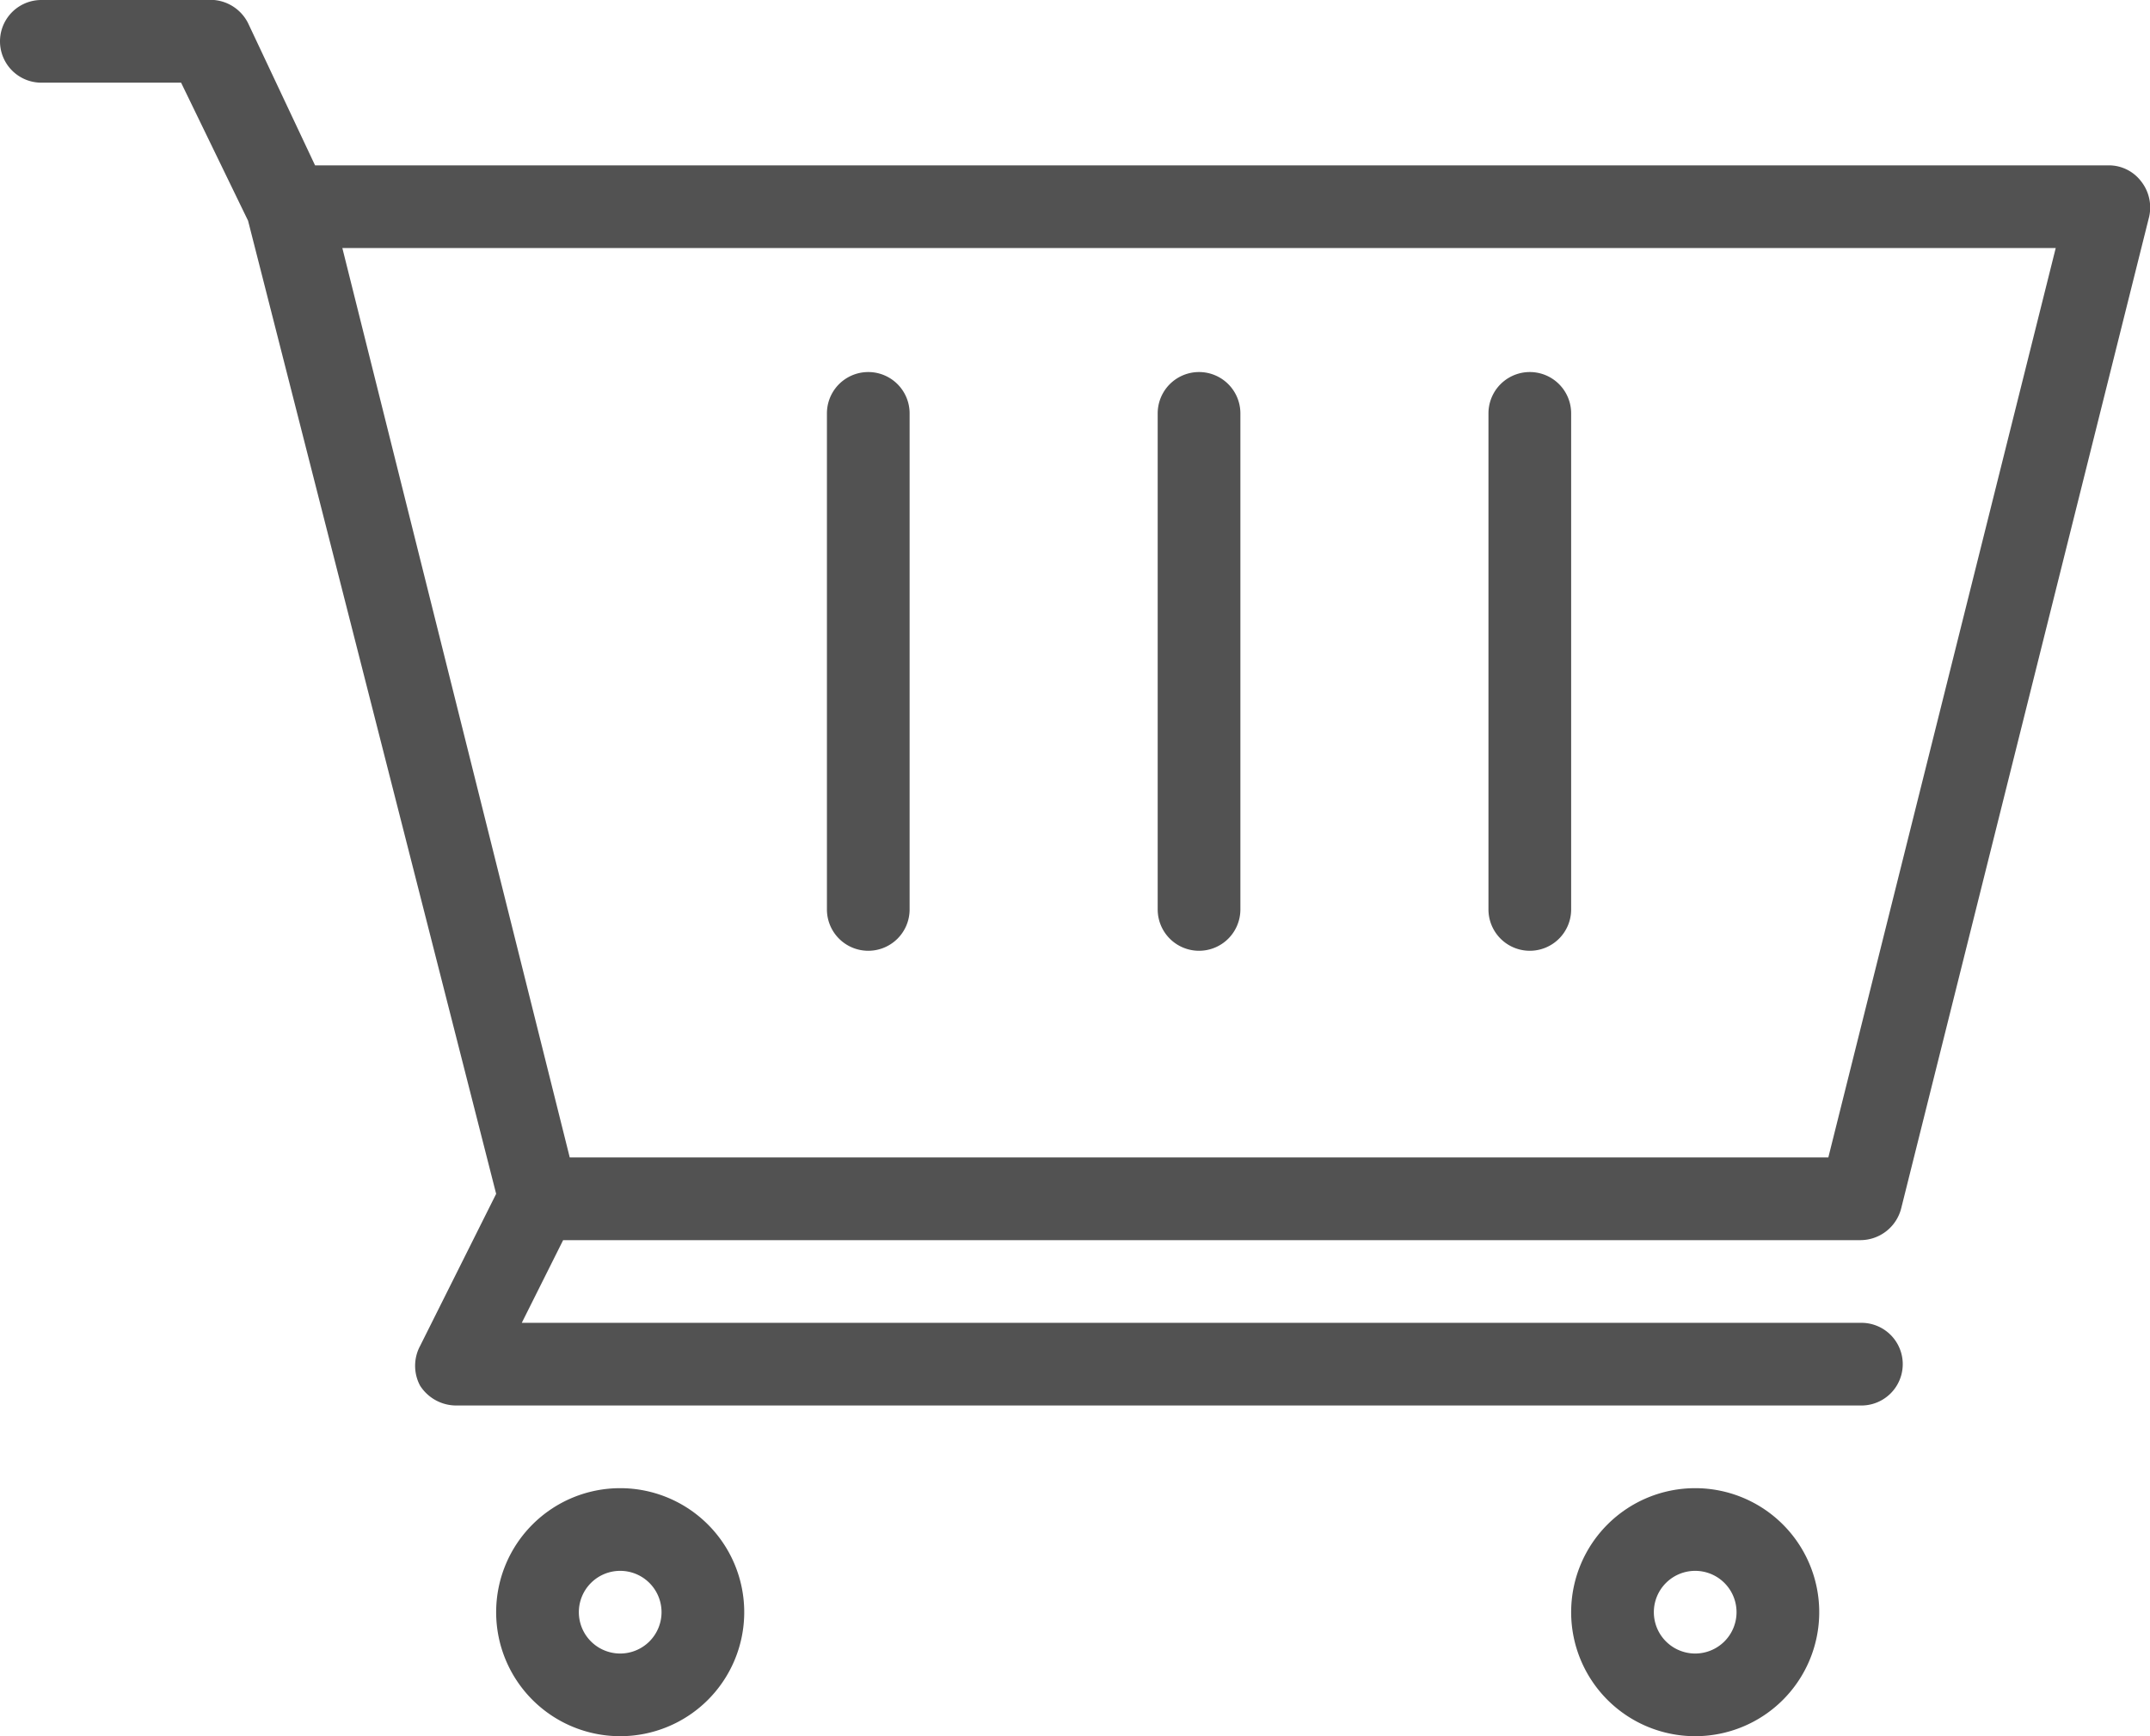
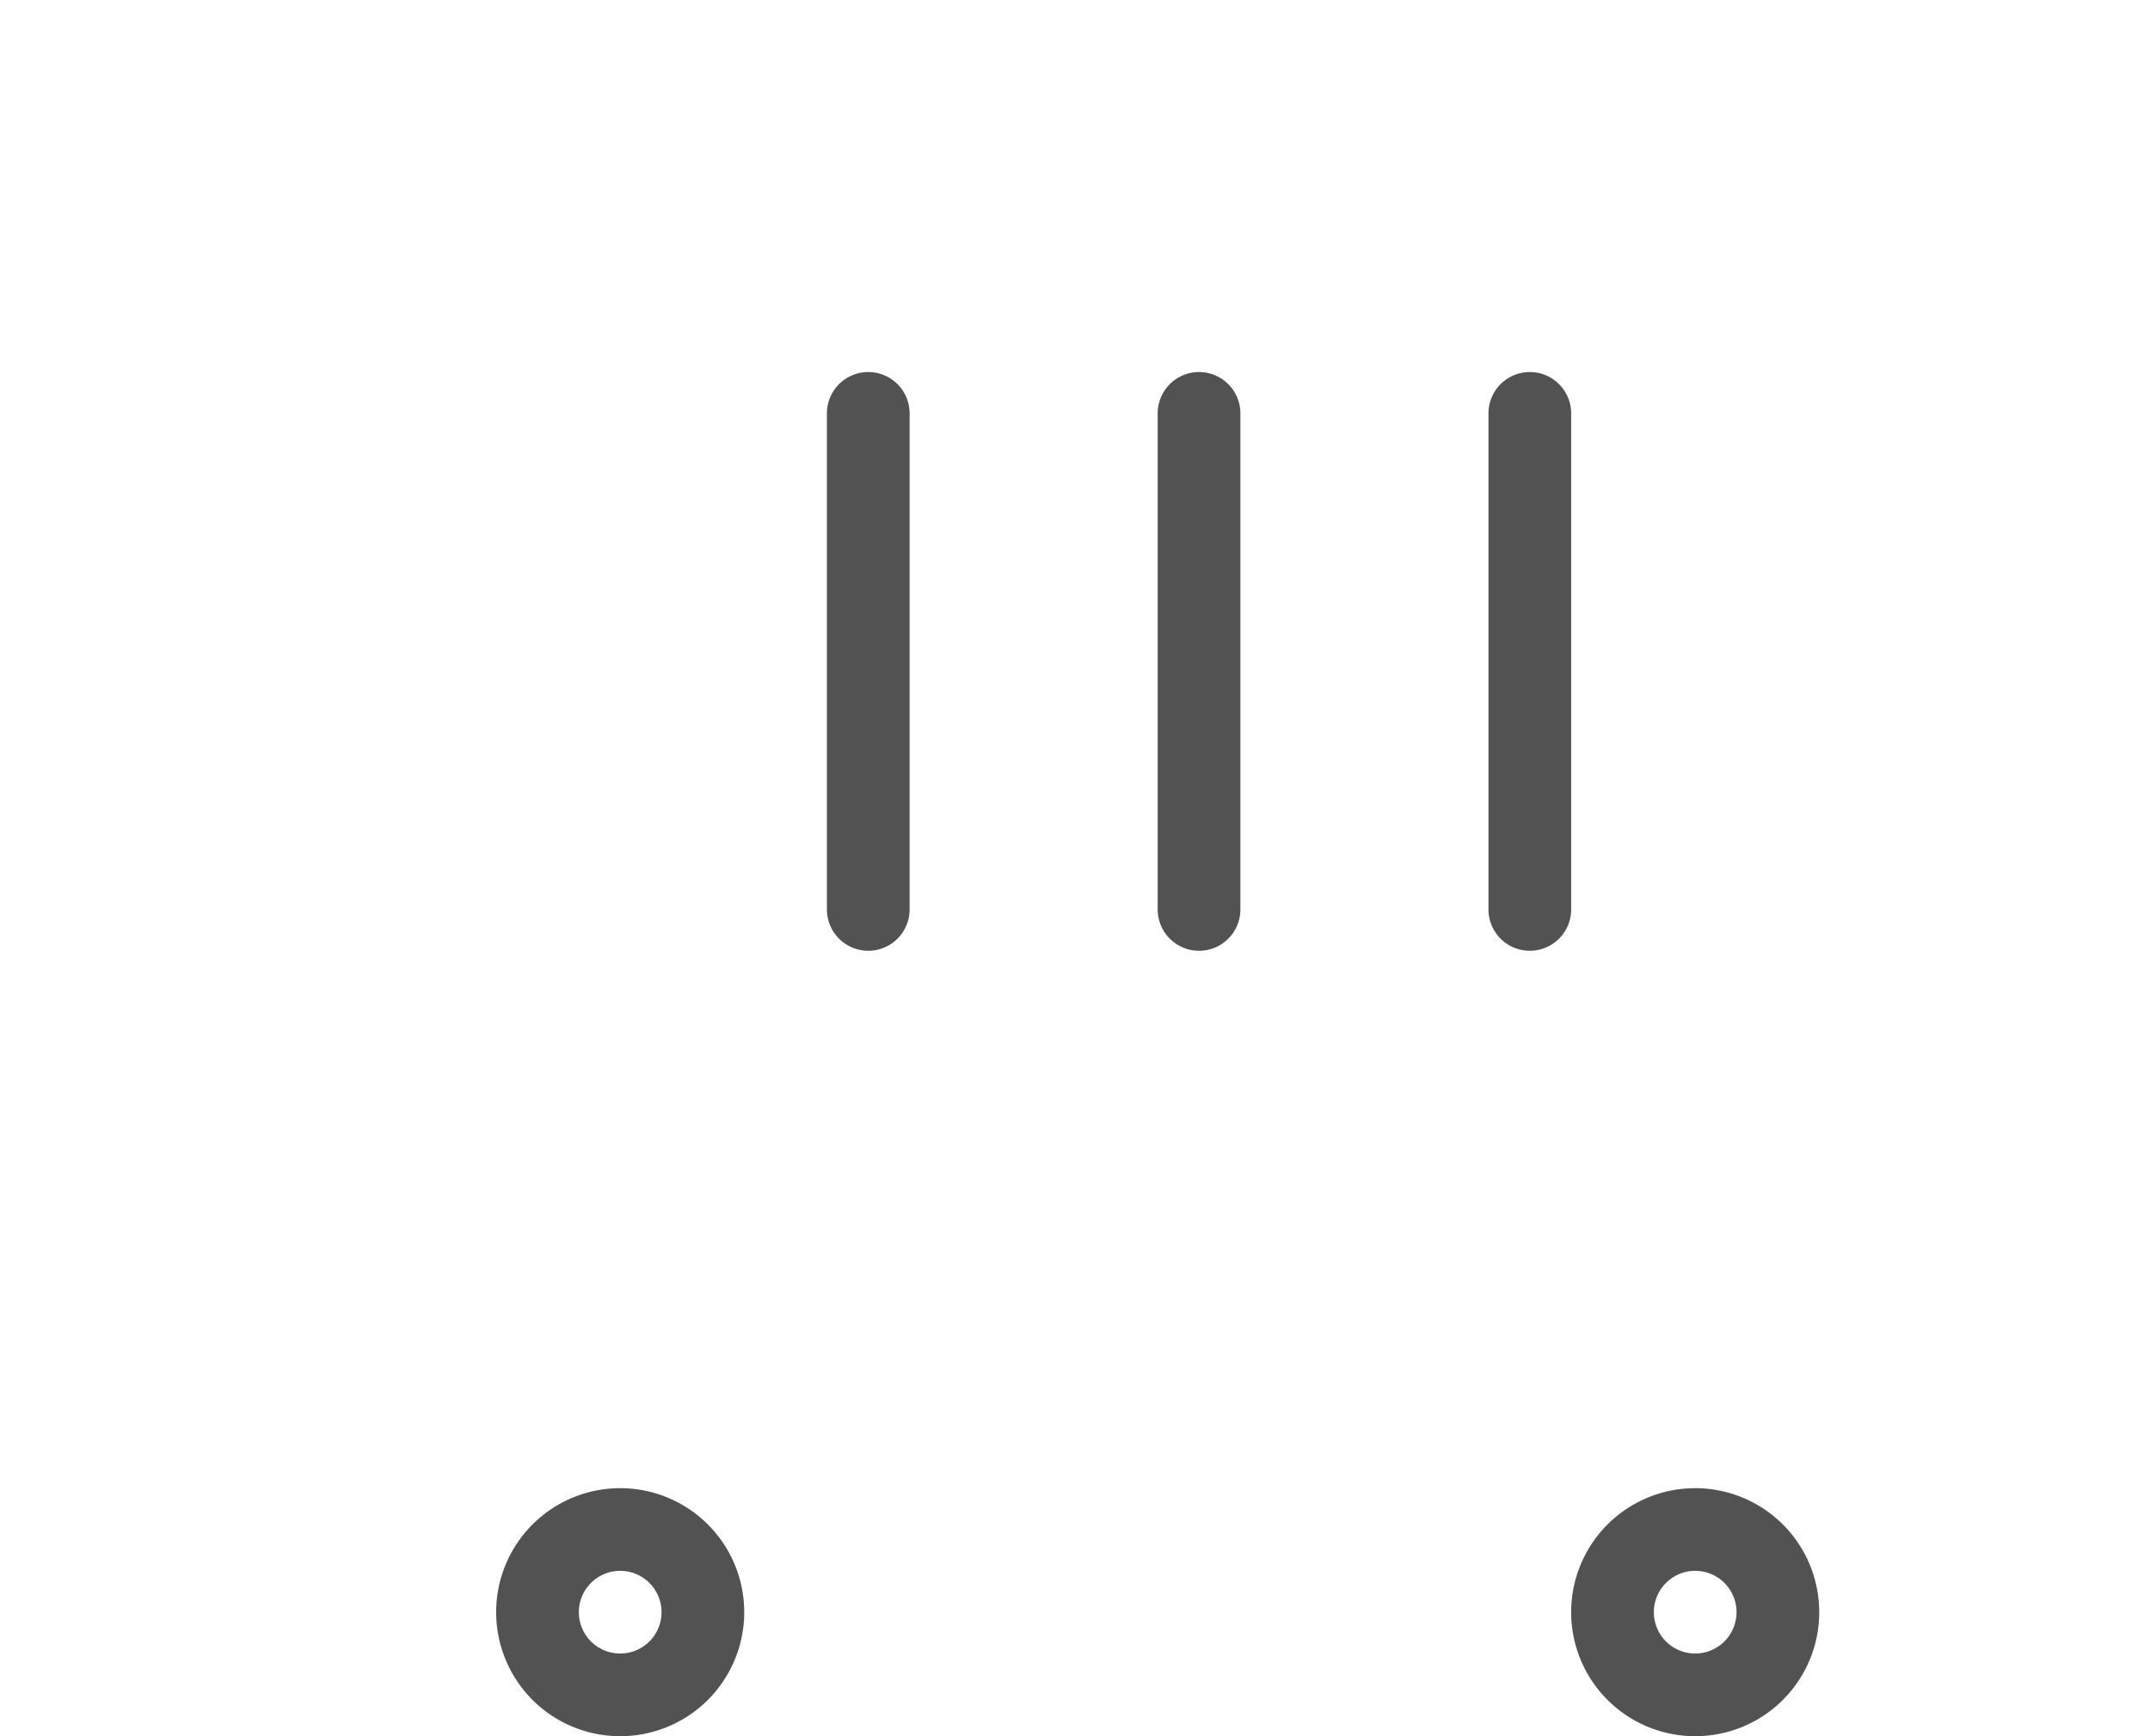
<svg xmlns="http://www.w3.org/2000/svg" fill="#000000" height="21" preserveAspectRatio="xMidYMid meet" version="1" viewBox="3.0 5.5 26.0 21.0" width="26" zoomAndPan="magnify">
  <g id="change1_1">
    <path d="M13.5,17a.5.5,0,0,0,.5-.5v-6a.5.5,0,0,0-1,0v6A.5.5,0,0,0,13.5,17Z" fill="#525252" />
  </g>
  <g id="change1_2">
-     <path d="M17.5,17a.5.5,0,0,0,.5-.5v-6a.5.5,0,0,0-1,0v6A.5.5,0,0,0,17.5,17Z" fill="#525252" />
+     <path d="M17.5,17a.5.5,0,0,0,.5-.5v-6a.5.5,0,0,0-1,0v6A.5.5,0,0,0,17.5,17" fill="#525252" />
  </g>
  <g id="change1_3">
    <path d="M21.5,17a.5.5,0,0,0,.5-.5v-6a.5.5,0,0,0-1,0v6A.5.5,0,0,0,21.5,17Z" fill="#525252" />
  </g>
  <g id="change1_4">
-     <path d="M25.5,20.5a.51.51,0,0,0,.49-.38l3-12a.51.51,0,0,0-.1-.43.49.49,0,0,0-.39-.19H6.81L6,5.78A.51.51,0,0,0,5.5,5.5h-2a.5.5,0,0,0,0,1H5.19L6,8.17,9,19.94l-.92,1.84a.51.51,0,0,0,0,.48.52.52,0,0,0,.43.24h17a.5.5,0,0,0,0-1H9.31l.5-1ZM7.14,8.5H27.86l-2.75,11H9.89Z" fill="#525252" />
-   </g>
+     </g>
  <g id="change1_5">
    <path d="M23.5,23.5A1.5,1.5,0,1,0,25,25,1.5,1.5,0,0,0,23.5,23.5Zm0,2A.5.5,0,1,1,24,25,.5.5,0,0,1,23.5,25.5Z" fill="#525252" />
  </g>
  <g id="change1_6">
    <path d="M10.5,23.5A1.5,1.5,0,1,0,12,25,1.5,1.5,0,0,0,10.5,23.5Zm0,2A.5.5,0,1,1,11,25,.5.5,0,0,1,10.5,25.5Z" fill="#525252" />
  </g>
</svg>